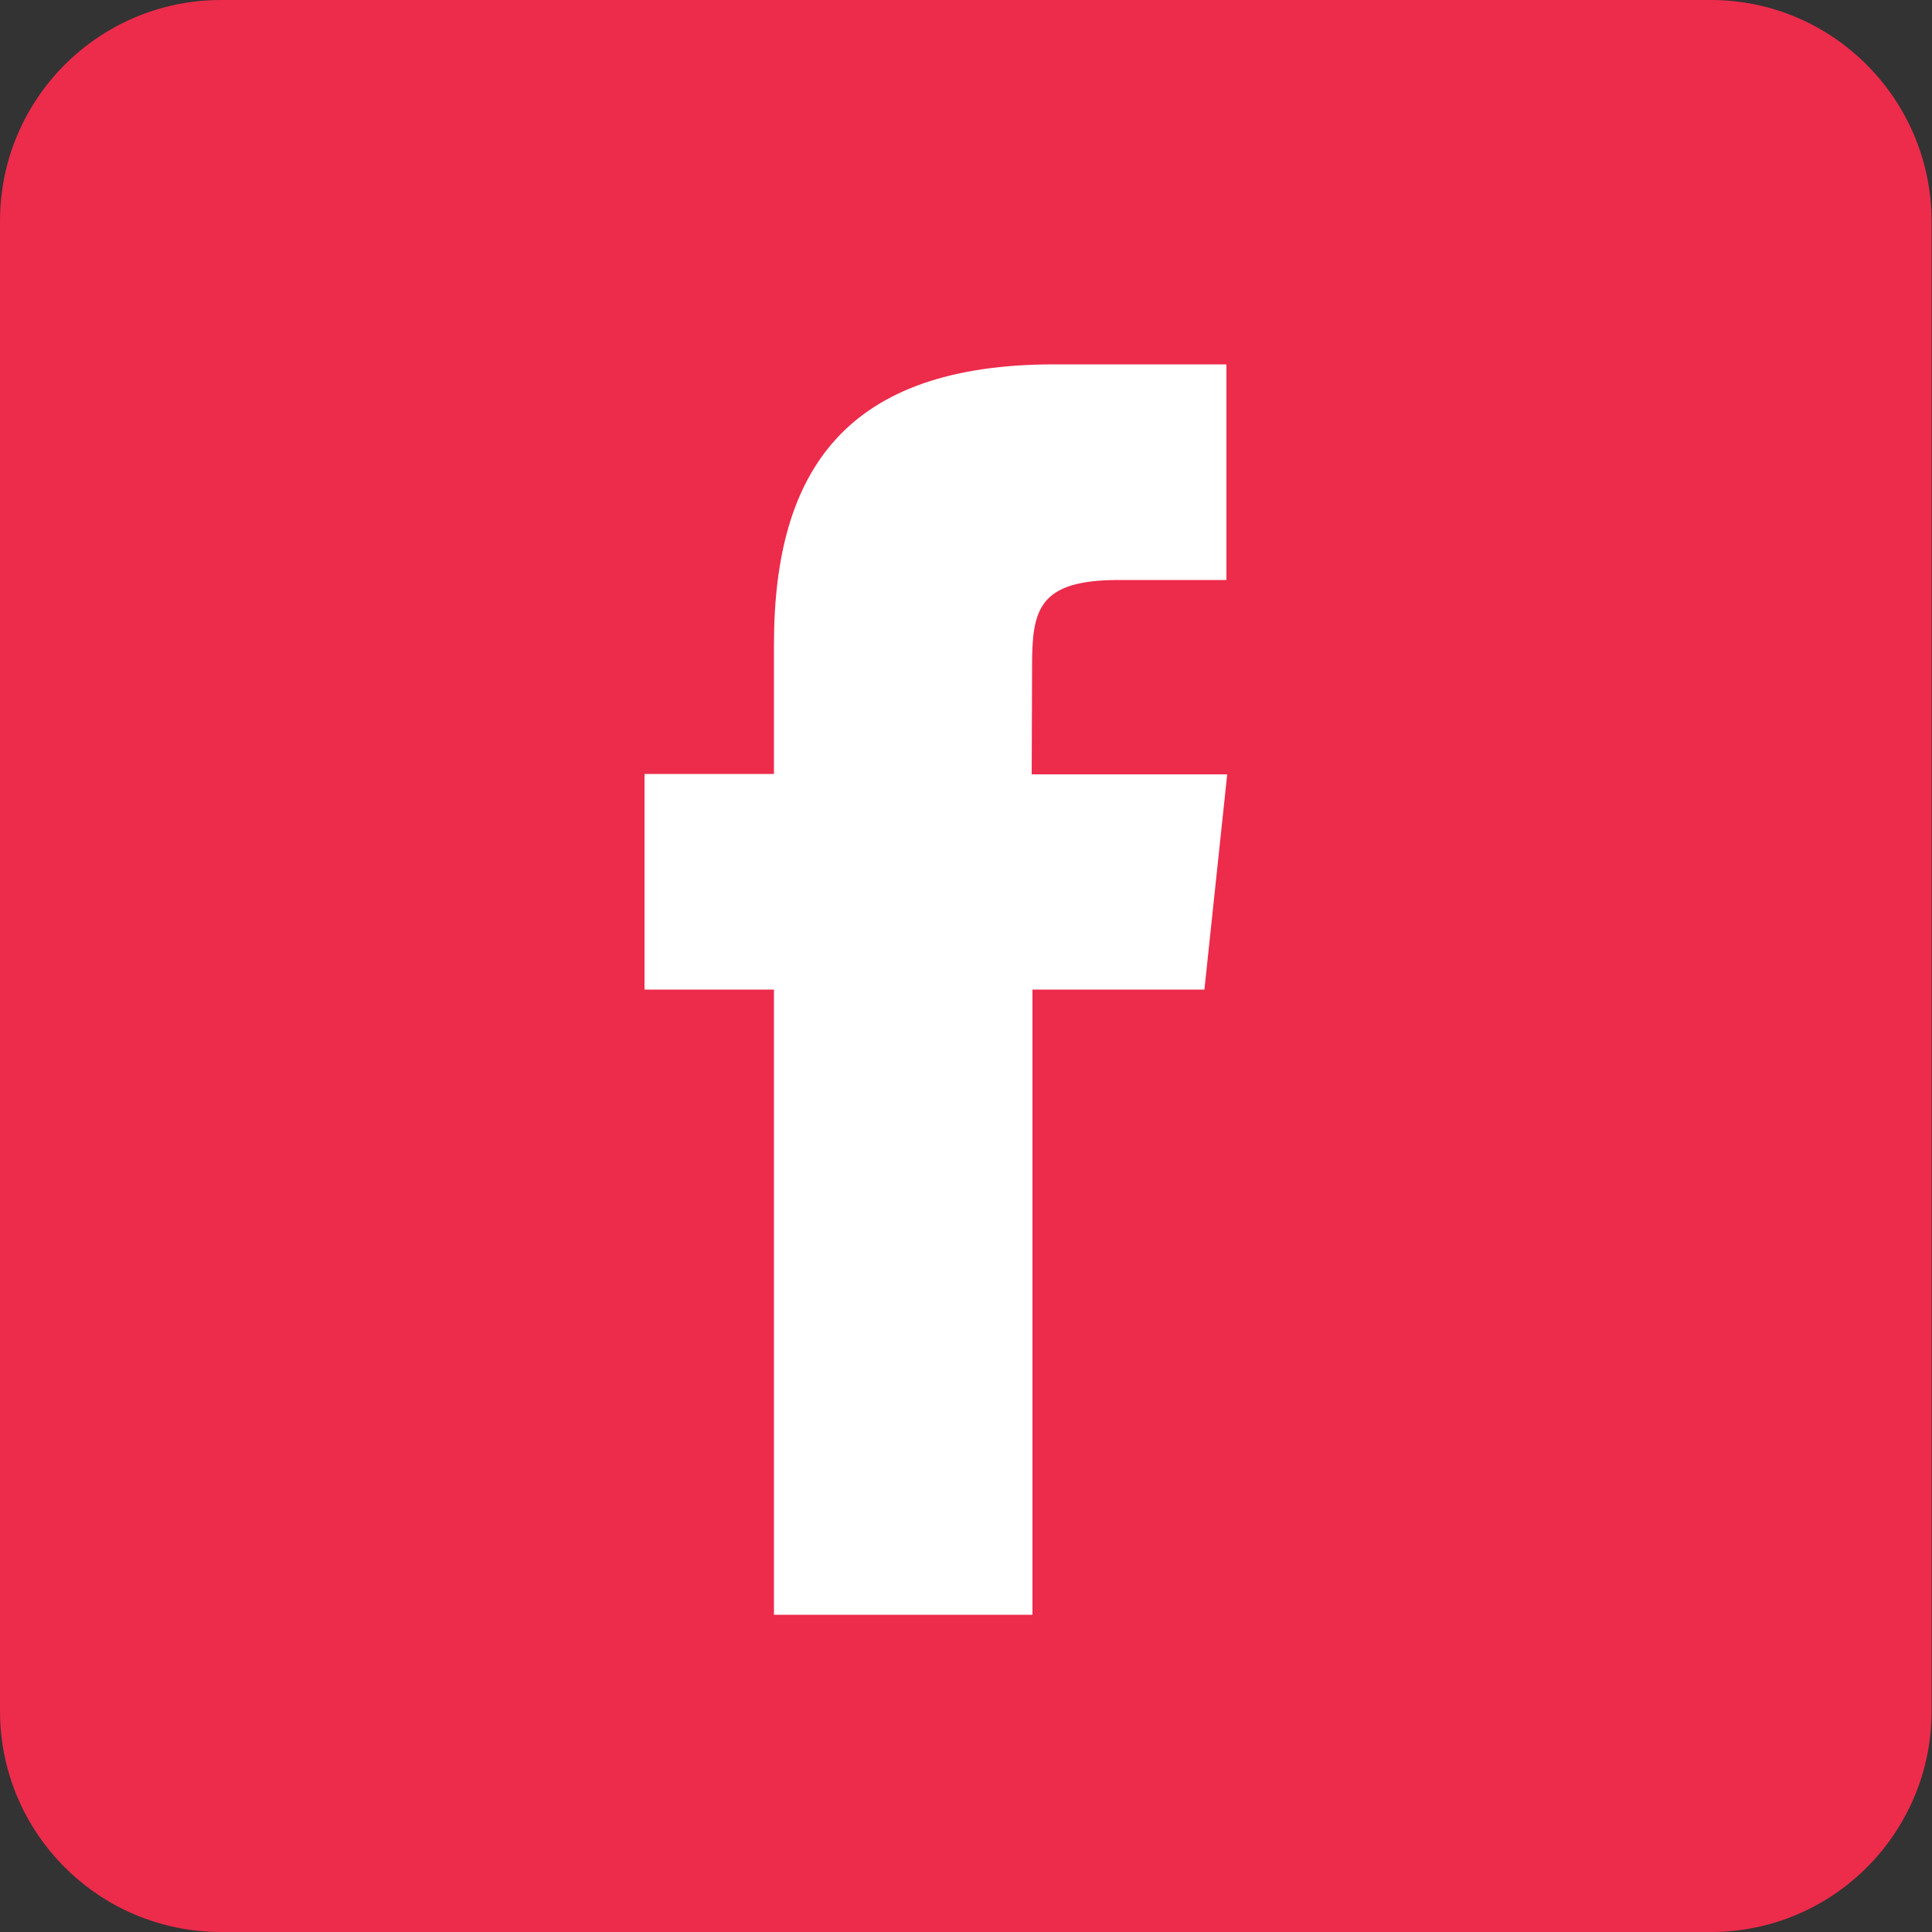
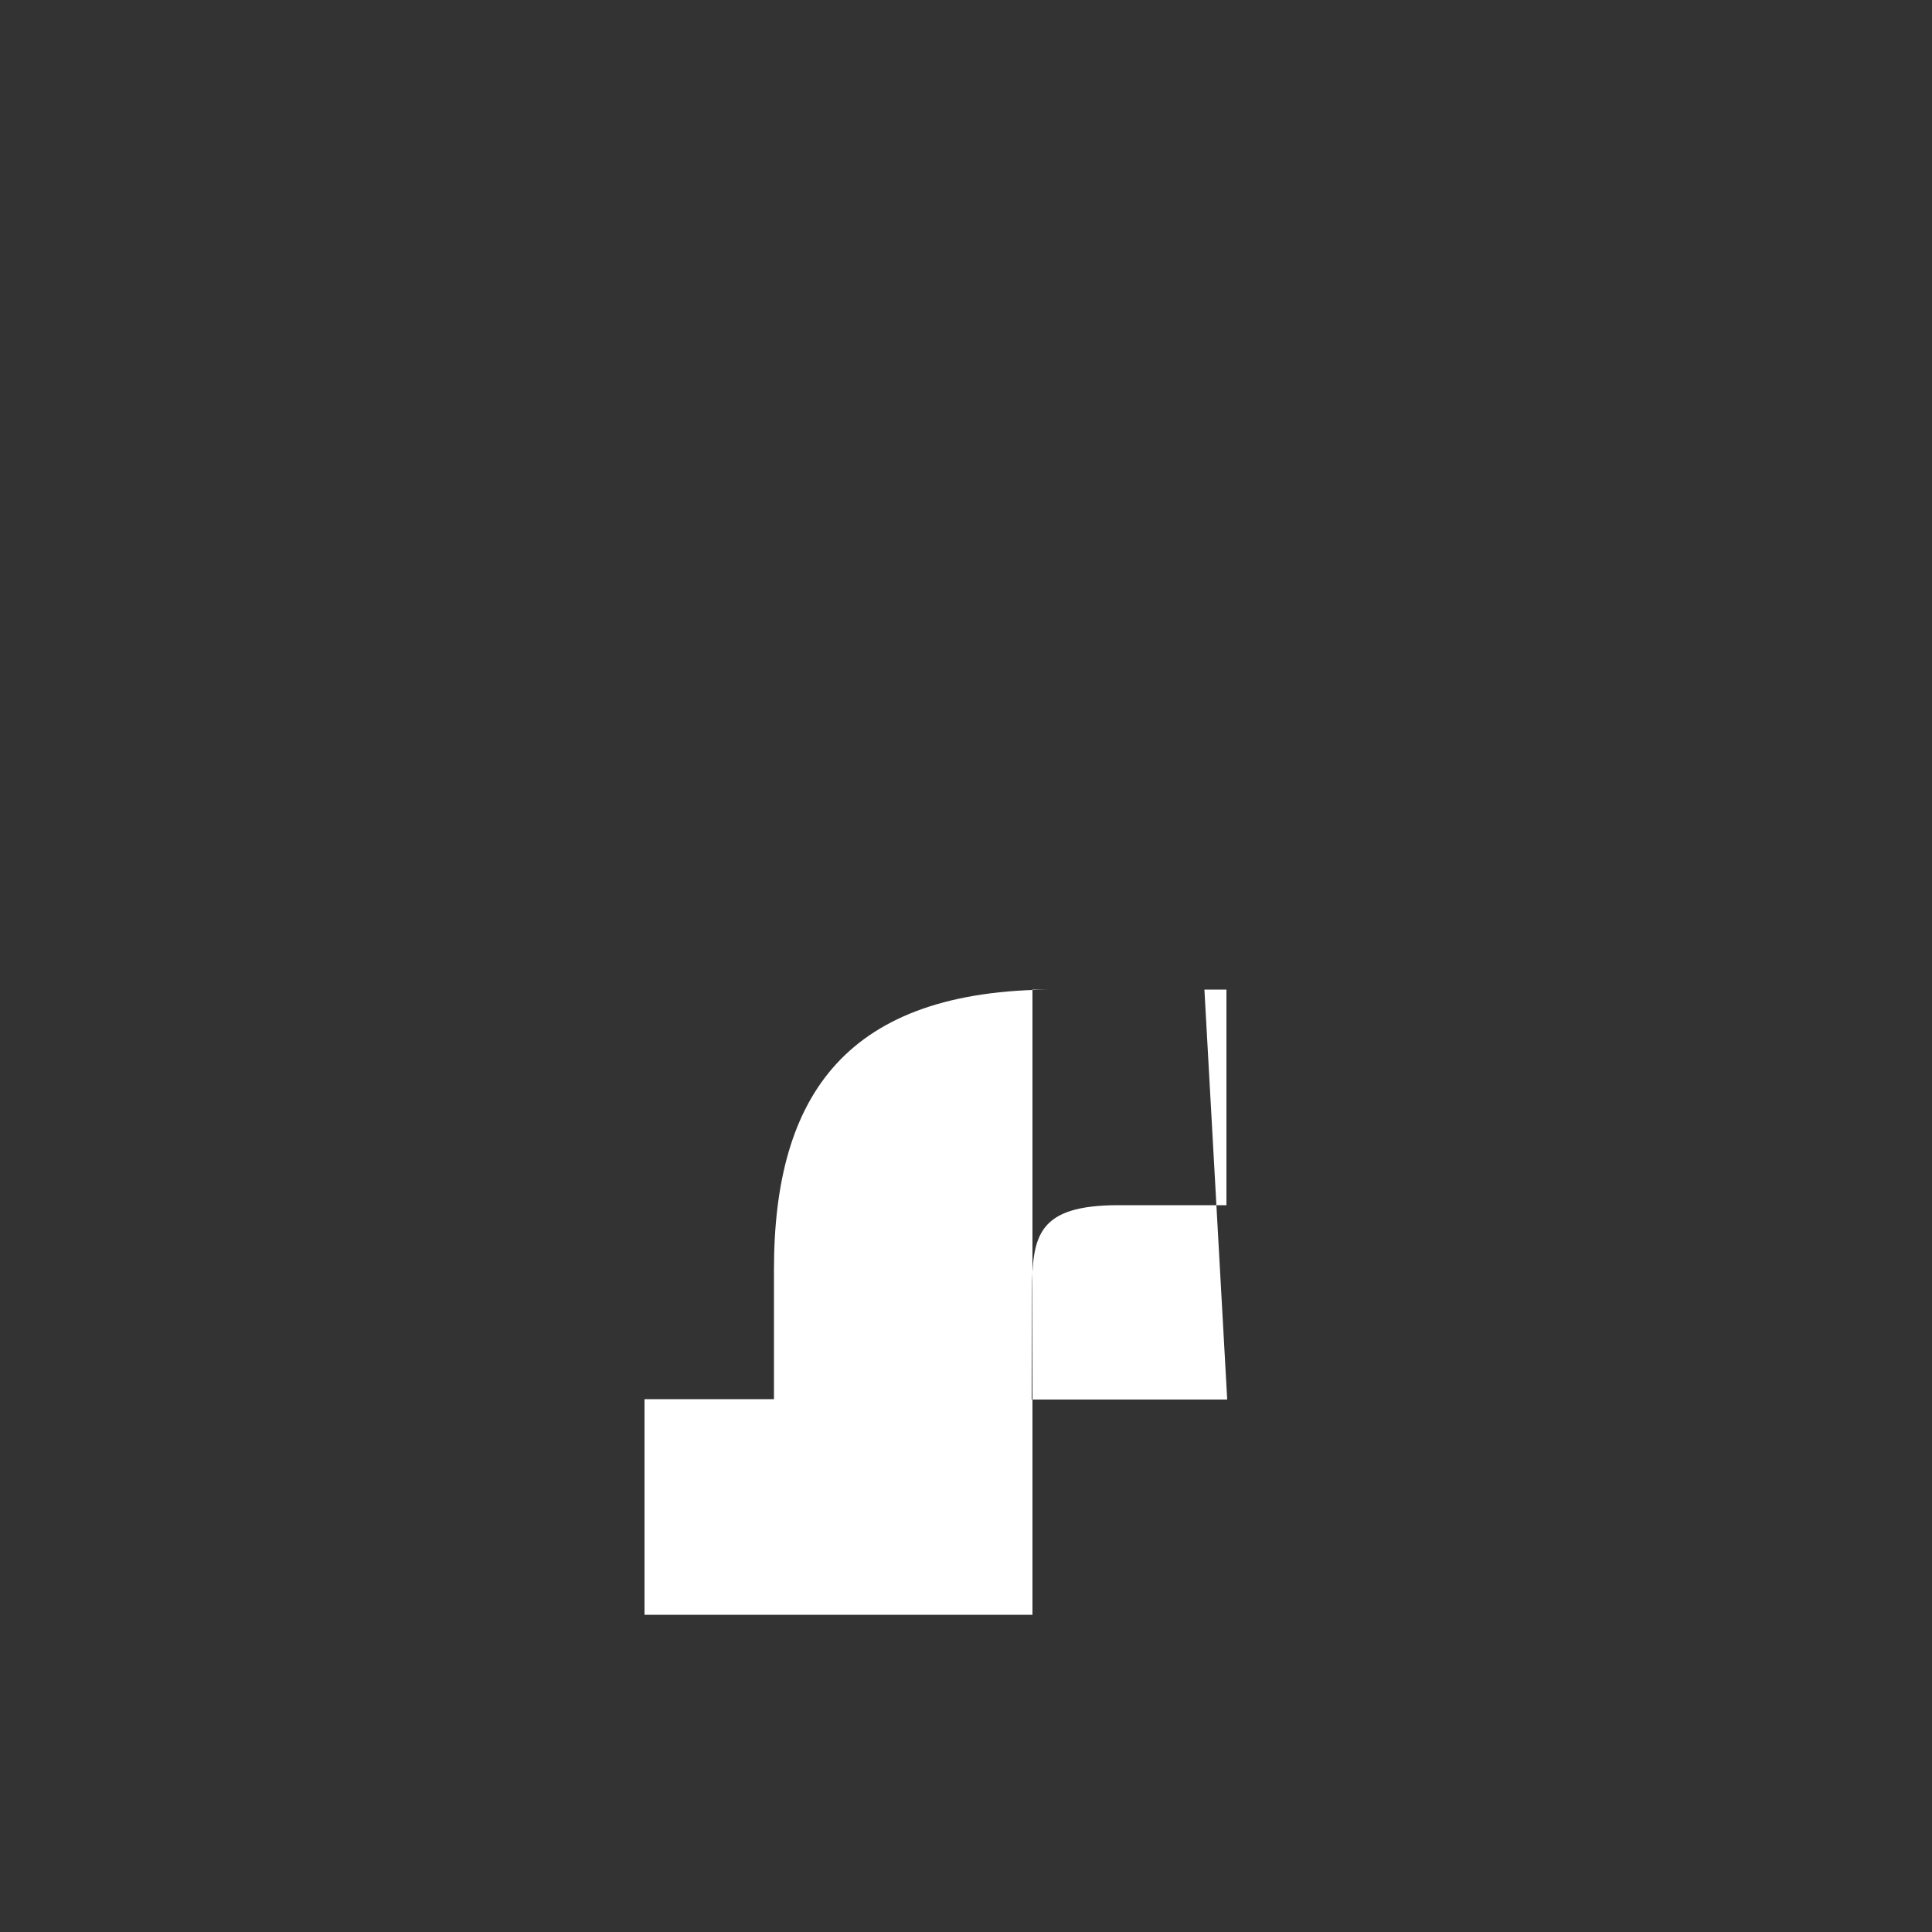
<svg xmlns="http://www.w3.org/2000/svg" version="1.1" id="Arrow_1_" x="0px" y="0px" viewBox="-55 147 500 500" style="enable-background:new -55 147 500 500;" xml:space="preserve">
  <rect x="-55" y="147" width="500" height="500" fill="#333333" stroke="none" />
  <style type="text/css">
	.st0{fill:#ED2B4B;}
	.st1{fill:#FFFFFF;}
</style>
  <g>
    <g>
      <g>
-         <path class="st0" d="M2.2,647c-31.6,0-57.2-25.6-57.2-57.2V204.2c0-31.6,25.6-57.2,57.2-57.2h385.6c31.4,0,57,25.6,57.1,57.2     v385.6c0,31.6-25.6,57.2-57.1,57.2H2.2z" />
-       </g>
+         </g>
    </g>
  </g>
-   <path class="st1" d="M256.7,403.1h-44.5v161.8h-66.9V403.1h-33.5v-55.8h33.5v-33.5c0-45.4,18.9-72.5,72.5-72.5h44.6v55.8h-27.9  c-20.9,0-22.4,7.8-22.4,22.4l-0.1,27.9h50.6L256.7,403.1z" />
+   <path class="st1" d="M256.7,403.1h-44.5v161.8h-66.9h-33.5v-55.8h33.5v-33.5c0-45.4,18.9-72.5,72.5-72.5h44.6v55.8h-27.9  c-20.9,0-22.4,7.8-22.4,22.4l-0.1,27.9h50.6L256.7,403.1z" />
</svg>